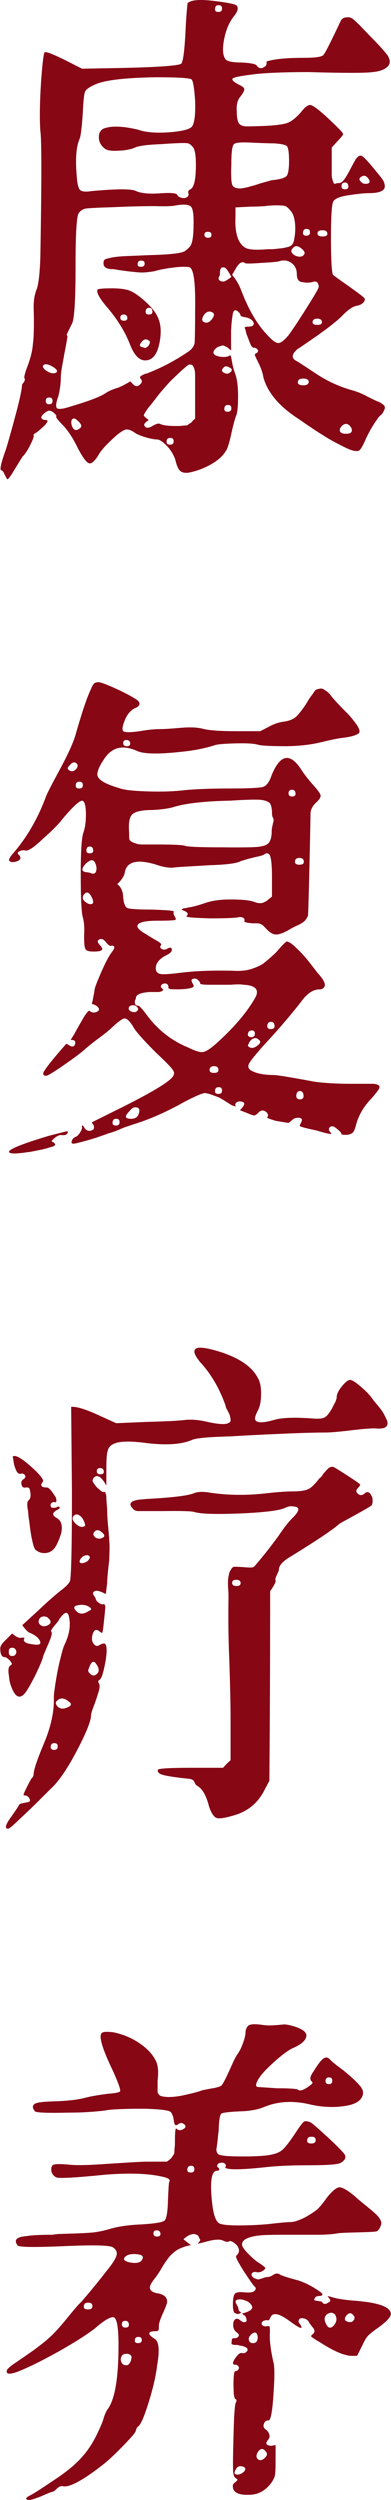
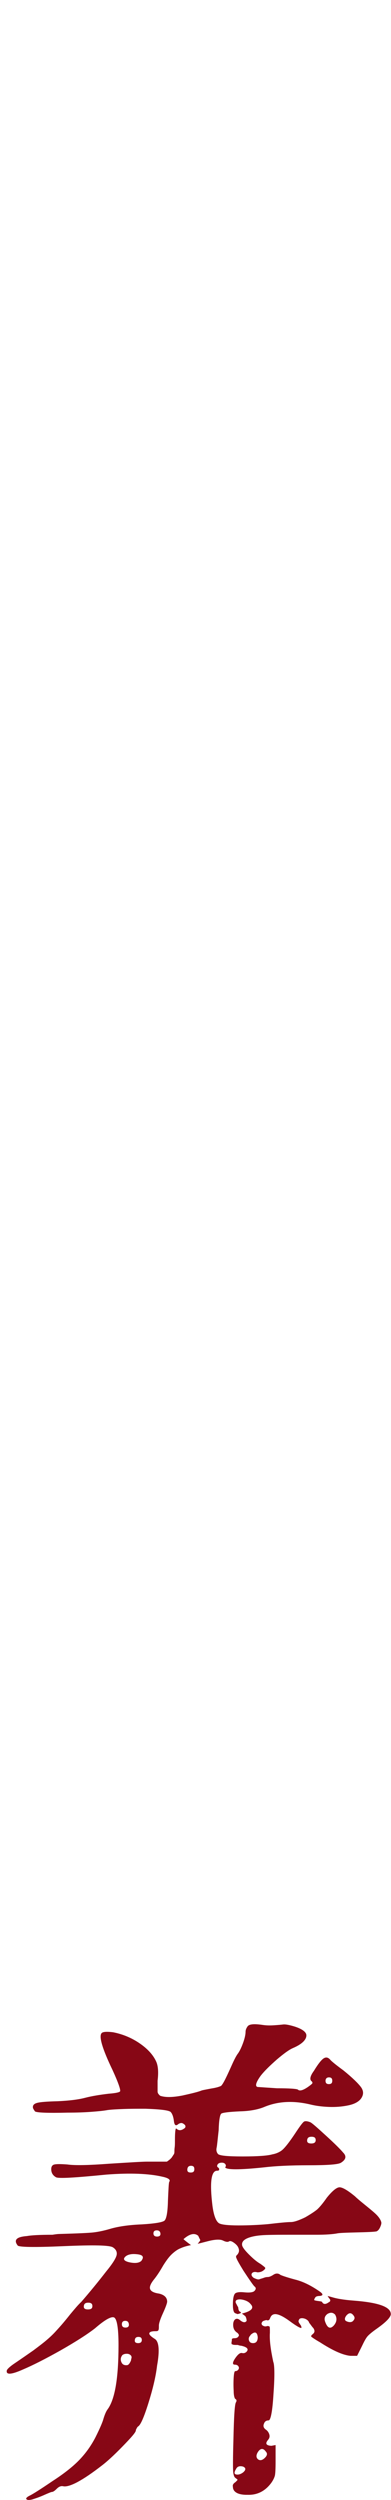
<svg xmlns="http://www.w3.org/2000/svg" version="1.1" id="图层_1" x="0px" y="0px" viewBox="0 0 15.11 96.42" style="enable-background:new 0 0 15.11 96.42;" xml:space="preserve">
  <style type="text/css">
	.st0{fill:#870715;}
</style>
  <g>
-     <path class="st0" d="M7.25,0.12C7.38,0,7.7-0.03,8.22,0.03S9.04,0.15,9.13,0.2c0.1,0.09,0.07,0.23-0.1,0.44   C8.85,0.87,8.73,1.16,8.66,1.52C8.59,1.89,8.61,2.14,8.71,2.28c0.07,0.09,0.28,0.13,0.62,0.13C9.7,2.43,9.9,2.47,9.93,2.54   c0.09,0.12,0.2,0.12,0.34,0c0.03-0.05,0.04-0.1,0.03-0.13c-0.02-0.03,0.03-0.06,0.16-0.08c0.29-0.07,0.73-0.1,1.3-0.1   c0.4,0,0.64-0.03,0.73-0.1c0.09-0.1,0.31-0.55,0.68-1.33c0.05-0.09,0.13-0.13,0.23-0.13c0.09-0.02,0.17,0.01,0.26,0.08   c0.09,0.07,0.29,0.27,0.6,0.6c0.38,0.38,0.62,0.65,0.72,0.79c0.09,0.15,0.11,0.27,0.04,0.38c-0.1,0.14-0.31,0.23-0.61,0.26   c-0.3,0.04-1.13,0.04-2.48,0c-0.94,0-1.63,0.03-2.08,0.08C9.36,2.92,9.09,2.97,9.02,3.01C8.92,3.06,9,3.15,9.28,3.29   c0.1,0.05,0.16,0.1,0.16,0.16c0,0.05-0.05,0.15-0.16,0.29c-0.1,0.12-0.15,0.3-0.13,0.55c0,0.24,0.03,0.41,0.1,0.49   c0.05,0.05,0.12,0.08,0.21,0.09c0.09,0.01,0.32,0,0.7-0.01c0.47-0.02,0.78-0.06,0.95-0.12c0.16-0.06,0.33-0.2,0.51-0.4   c0.16-0.21,0.28-0.3,0.38-0.29c0.1,0.02,0.29,0.16,0.58,0.42c0.45,0.42,0.68,0.65,0.68,0.7c0,0.04-0.08,0.13-0.23,0.29l-0.21,0.23   v0.62c0,0.02,0,0.04,0,0.08c0,0.17,0,0.29,0,0.35s0.01,0.14,0.04,0.23c0.03,0.1,0.06,0.13,0.09,0.12c0.03-0.02,0.1-0.03,0.18-0.03   c0.09-0.02,0.18-0.13,0.29-0.32s0.2-0.38,0.3-0.55c0.09-0.16,0.19-0.22,0.27-0.17c0.1,0.05,0.36,0.35,0.78,0.88   c0.07,0.1,0.1,0.2,0.1,0.29c0,0.17-0.21,0.26-0.62,0.26c-0.19,0-0.45,0.03-0.78,0.08c-0.35,0.05-0.55,0.14-0.6,0.26   c-0.05,0.12-0.08,0.58-0.08,1.38c0,0.87,0.03,1.34,0.08,1.43c0.02,0.02,0.22,0.17,0.61,0.44c0.39,0.28,0.59,0.43,0.61,0.47   c0.02,0.05,0,0.11-0.06,0.17c-0.06,0.06-0.15,0.1-0.27,0.12c-0.12,0.02-0.3,0.14-0.52,0.36c-0.16,0.17-0.48,0.43-0.96,0.77   c-0.49,0.34-0.75,0.52-0.78,0.53c-0.24,0.21-0.25,0.36-0.03,0.47c0.09,0.05,0.3,0.19,0.65,0.42c0.48,0.33,0.98,0.56,1.48,0.7   c0.19,0.05,0.39,0.13,0.61,0.25c0.22,0.11,0.36,0.18,0.43,0.2c0.07,0.03,0.12,0.07,0.16,0.1s0.06,0.06,0.07,0.09   c0.01,0.03,0,0.06-0.01,0.1c-0.02,0.04-0.04,0.08-0.06,0.12s-0.06,0.08-0.12,0.13c-0.05,0.05-0.09,0.1-0.1,0.13   c-0.16,0.21-0.3,0.46-0.44,0.75c-0.12,0.29-0.22,0.45-0.29,0.47c-0.09,0.02-0.2,0-0.35-0.06c-0.15-0.06-0.32-0.15-0.53-0.26   s-0.39-0.22-0.56-0.33c-0.17-0.1-0.35-0.23-0.55-0.36c-0.2-0.14-0.33-0.23-0.38-0.26c-0.71-0.47-1.14-0.99-1.3-1.56   c-0.03-0.19-0.1-0.39-0.21-0.6c-0.07-0.14-0.11-0.23-0.12-0.26c-0.01-0.03,0.01-0.06,0.06-0.08c0.05-0.03,0.07-0.07,0.06-0.1   c-0.01-0.03-0.03-0.06-0.06-0.08c-0.04-0.02-0.07-0.03-0.1-0.03c-0.04,0-0.06-0.02-0.09-0.06c-0.03-0.04-0.05-0.1-0.08-0.17   c-0.03-0.07-0.05-0.14-0.08-0.21s-0.05-0.13-0.06-0.2c-0.02-0.06-0.03-0.1-0.04-0.12c-0.01-0.02,0-0.03,0.03-0.04   s0.06-0.01,0.09-0.01c0.19,0,0.26-0.06,0.21-0.18c-0.05-0.09-0.15-0.15-0.29-0.18c-0.14-0.02-0.21-0.05-0.21-0.09   c0-0.04-0.04-0.09-0.1-0.14c-0.12-0.1-0.19-0.03-0.21,0.21c-0.02,0.12-0.04,0.3-0.05,0.55v0.75c-0.02-0.02-0.05-0.04-0.09-0.08   c-0.04-0.03-0.07-0.06-0.09-0.06c-0.02-0.01-0.04-0.02-0.08-0.04c-0.04-0.02-0.06-0.02-0.09-0.01c-0.03,0.01-0.06,0.02-0.1,0.03   c-0.04,0.01-0.08,0.03-0.12,0.06c-0.19,0.17-0.14,0.29,0.16,0.34c0.17,0.02,0.29,0,0.36-0.05c0.02-0.02,0.03,0,0.05,0.05l0.03,0.16   c0.03,0.19,0.08,0.37,0.14,0.53c0.06,0.17,0.1,0.44,0.1,0.83s-0.02,0.65-0.09,0.79c-0.03,0.09-0.09,0.29-0.16,0.61   c-0.07,0.32-0.13,0.53-0.18,0.64c-0.12,0.23-0.32,0.42-0.6,0.58c-0.28,0.16-0.57,0.27-0.88,0.33c-0.16,0.02-0.27-0.01-0.34-0.08   c-0.07-0.07-0.13-0.22-0.18-0.44c-0.09-0.23-0.21-0.41-0.36-0.55c-0.14-0.14-0.25-0.21-0.34-0.21c-0.1,0-0.26-0.03-0.46-0.09   c-0.2-0.06-0.33-0.12-0.4-0.17c-0.14-0.1-0.26-0.14-0.36-0.12c-0.1,0.03-0.27,0.14-0.49,0.35c-0.26,0.24-0.43,0.43-0.52,0.57   c-0.16,0.28-0.29,0.4-0.39,0.38s-0.25-0.22-0.44-0.58c-0.17-0.36-0.36-0.65-0.55-0.86c-0.21-0.21-0.3-0.33-0.29-0.36   c0.02-0.02,0.01-0.05-0.03-0.09c-0.04-0.04-0.07-0.08-0.12-0.1c-0.04-0.03-0.08-0.04-0.12-0.04c-0.05,0-0.12,0.04-0.21,0.12   c-0.09,0.08-0.11,0.14-0.08,0.18c0.03,0.04,0.09,0.06,0.18,0.06c0.12,0.02,0,0.17-0.36,0.47c-0.1,0.05-0.15,0.09-0.13,0.13   c0.02,0.03-0.03,0.16-0.13,0.36s-0.2,0.36-0.29,0.44c-0.02,0.02-0.07,0.11-0.17,0.27c-0.1,0.16-0.19,0.31-0.27,0.44   c-0.09,0.13-0.14,0.19-0.16,0.17c-0.02-0.02-0.04-0.05-0.06-0.1c-0.03-0.05-0.05-0.1-0.08-0.16c-0.03-0.05-0.06-0.08-0.09-0.08   c-0.07-0.02-0.01-0.29,0.18-0.81c0.1-0.33,0.23-0.79,0.39-1.39c0.16-0.6,0.23-0.96,0.23-1.08c0-0.02,0.01-0.04,0.04-0.08   c0.03-0.03,0.05-0.07,0.06-0.1s0.02-0.06,0-0.08c-0.03-0.03,0-0.18,0.1-0.44c0.12-0.31,0.2-0.61,0.22-0.88   C1.31,13,1.32,12.52,1.3,11.85c0-0.24,0.03-0.46,0.1-0.65c0.09-0.21,0.14-0.65,0.16-1.33c0.05-2.88,0.05-4.48,0-4.81   c-0.03-0.4-0.03-1.05,0.03-1.95c0.05-0.69,0.1-1.06,0.13-1.09C1.79,1.98,2.08,2.1,2.6,2.36l0.57,0.29l1.59-0.03   c1.39-0.03,2.13-0.09,2.24-0.16C7.08,2.39,7.14,1.9,7.18,0.98C7.21,0.46,7.24,0.17,7.25,0.12z M2.03,14.14   c-0.17-0.1-0.29-0.12-0.36-0.05c-0.03,0.04-0.01,0.1,0.08,0.18c0.17,0.12,0.31,0.16,0.42,0.1C2.24,14.32,2.2,14.24,2.03,14.14z    M1.77,15.46c0,0.09,0.04,0.13,0.13,0.13s0.13-0.04,0.13-0.13c0-0.09-0.04-0.13-0.13-0.13S1.77,15.37,1.77,15.46z M7.38,7.97   C7.3,7.89,7.11,7.87,6.81,7.92C6.64,7.96,6.36,7.96,5.98,7.95c-0.4,0-0.93,0.01-1.59,0.04C3.74,8.01,3.36,8.03,3.28,8.05   c-0.1,0.03-0.18,0.09-0.23,0.16c-0.09,0.1-0.13,0.78-0.13,2.04c0,1.26-0.04,2-0.13,2.22c-0.02,0.03-0.05,0.1-0.09,0.18   s-0.08,0.16-0.1,0.21c-0.03,0.05-0.02,0.09,0.01,0.1c0,0.02-0.02,0.12-0.05,0.31c-0.04,0.19-0.08,0.42-0.13,0.69   c-0.05,0.27-0.08,0.47-0.08,0.61c0,0.24-0.04,0.49-0.1,0.73c-0.09,0.24-0.1,0.39-0.05,0.44c0.05,0.05,0.22,0.04,0.49-0.05   c0.71-0.21,1.17-0.38,1.38-0.52c0.05-0.03,0.1-0.07,0.16-0.09c0.05-0.03,0.1-0.05,0.14-0.06c0.04-0.02,0.1-0.04,0.17-0.06   s0.14-0.06,0.21-0.09l0.29-0.16c0.02,0.02,0.03,0.04,0.05,0.05c0.12,0.16,0.23,0.17,0.34,0.05c0.07-0.07,0.07-0.14,0-0.21   c-0.05-0.05-0.01-0.1,0.13-0.16c0.03-0.02,0.07-0.03,0.1-0.03c0.55-0.21,1.07-0.48,1.56-0.81c0.17-0.1,0.27-0.23,0.3-0.36   C7.53,13.11,7.54,12.7,7.54,12c0.02-1.06-0.05-1.62-0.21-1.69c-0.1-0.03-0.32-0.03-0.64,0.01c-0.32,0.04-0.56,0.09-0.72,0.14   c-0.19,0.03-0.35,0.05-0.48,0.05c-0.13,0-0.32-0.02-0.57-0.05c-0.25-0.03-0.43-0.06-0.53-0.08C4.13,10.39,4,10.31,4,10.16   c0-0.07,0.01-0.12,0.04-0.14c0.03-0.03,0.11-0.05,0.25-0.08S4.6,9.89,4.81,9.88s0.52-0.02,0.94-0.04c0.81-0.02,1.28-0.07,1.4-0.16   c0.1-0.07,0.18-0.15,0.23-0.23c0.07-0.16,0.1-0.42,0.1-0.81C7.49,8.27,7.45,8.04,7.38,7.97z M3.06,16.28   c-0.1-0.1-0.16-0.14-0.19-0.14c-0.1,0-0.14,0.09-0.1,0.26c0.07,0.21,0.18,0.24,0.34,0.1C3.16,16.45,3.15,16.38,3.06,16.28z    M7.41,3.07c-0.05-0.06-0.52-0.09-1.4-0.09C4.88,3,4.12,3.08,3.72,3.24c-0.24,0.1-0.39,0.2-0.43,0.29C3.25,3.61,3.22,3.89,3.2,4.36   C3.16,4.93,3.12,5.27,3.07,5.37C2.95,5.65,2.91,6.1,2.96,6.73c0.02,0.31,0.06,0.51,0.12,0.58c0.06,0.08,0.21,0.1,0.46,0.06   c0.99-0.09,1.56-0.09,1.72,0C5.46,7.46,5.8,7.49,6.27,7.45c0.33-0.02,0.52,0,0.57,0.05c0.03,0.07,0.09,0.11,0.18,0.13   c0.09,0.02,0.16,0.01,0.21-0.03C7.28,7.57,7.3,7.52,7.28,7.45C7.26,7.38,7.29,7.33,7.36,7.3C7.5,7.23,7.57,6.92,7.57,6.36   c0-0.38-0.04-0.62-0.13-0.7C7.37,5.57,7.29,5.52,7.2,5.52c-0.09-0.01-0.42,0-0.99,0.04c-0.5,0.02-0.83,0.06-0.99,0.13   C5.09,5.75,4.88,5.8,4.62,5.81C4.35,5.83,4.16,5.81,4.06,5.74C3.9,5.62,3.82,5.47,3.82,5.29c0-0.17,0.07-0.29,0.21-0.34   c0.28-0.1,0.71-0.09,1.3,0.05C5.61,5.1,5.96,5.13,6.4,5.11C6.97,5.08,7.31,5,7.41,4.89c0.1-0.11,0.15-0.45,0.13-1   C7.51,3.41,7.46,3.13,7.41,3.07z M3.77,11.17c0.02-0.03,0.2-0.05,0.55-0.05s0.61,0.04,0.78,0.13c0.19,0.1,0.38,0.25,0.57,0.43   c0.19,0.18,0.32,0.34,0.39,0.48c0.16,0.28,0.19,0.64,0.1,1.08c-0.09,0.44-0.27,0.66-0.55,0.66c-0.24,0-0.44-0.22-0.6-0.65   c-0.19-0.48-0.5-0.98-0.94-1.48C3.82,11.46,3.72,11.26,3.77,11.17z M4.65,12.25c0,0.08,0.05,0.12,0.14,0.12   c0.09,0,0.14-0.04,0.13-0.12c-0.01-0.08-0.06-0.12-0.14-0.12C4.7,12.13,4.65,12.17,4.65,12.25z M5.32,10.17   c-0.01,0.08,0.03,0.12,0.13,0.12c0.09,0,0.14-0.04,0.14-0.12c0-0.08-0.04-0.12-0.13-0.12S5.33,10.09,5.32,10.17z M5.77,13.15   c-0.1-0.09-0.2-0.08-0.29,0.03c-0.1,0.12-0.1,0.19,0.03,0.21l0.08,0.03c0.05,0,0.1-0.03,0.16-0.1C5.8,13.23,5.81,13.18,5.77,13.15z    M7.54,15.18c0-0.09,0-0.2,0-0.34c0-0.14,0-0.26,0-0.36s-0.01-0.19-0.03-0.25c-0.02-0.06-0.04-0.1-0.06-0.13s-0.07-0.04-0.14-0.04   c-0.02,0-0.09,0.05-0.21,0.16c-0.12,0.1-0.25,0.23-0.39,0.36s-0.27,0.28-0.4,0.43c-0.13,0.15-0.22,0.26-0.27,0.33   c-0.09,0.12-0.19,0.25-0.31,0.39c-0.12,0.17-0.18,0.27-0.17,0.3c0.01,0.03,0.07,0.08,0.19,0.17c-0.16,0.1-0.21,0.18-0.16,0.23   c0.05,0.09,0.15,0.09,0.3,0c0.15-0.09,0.25-0.11,0.3-0.08c0.09,0.05,0.29,0.08,0.6,0.08c0.1,0,0.19,0,0.25-0.01   c0.06-0.01,0.11-0.01,0.14-0.01c0.03,0,0.07-0.01,0.1-0.04c0.03-0.03,0.06-0.04,0.08-0.05s0.04-0.03,0.08-0.08   c0.03-0.04,0.07-0.07,0.1-0.09V15.18z M5.63,12c-0.01,0.09,0.03,0.13,0.13,0.13c0.09,0,0.14-0.04,0.13-0.13   c-0.01-0.09-0.05-0.13-0.13-0.13C5.68,11.87,5.64,11.92,5.63,12z M6.44,17.02c-0.01,0.09,0.03,0.13,0.13,0.13s0.14-0.04,0.14-0.13   c0-0.09-0.04-0.13-0.13-0.13C6.49,16.89,6.44,16.93,6.44,17.02z M8.19,12.31c0.12-0.16,0.1-0.25-0.05-0.29   c-0.1-0.02-0.19,0.03-0.26,0.13c-0.1,0.16-0.09,0.25,0.05,0.29C8.02,12.46,8.1,12.42,8.19,12.31z M7.9,9.05   c0,0.08,0.05,0.12,0.14,0.12c0.09,0,0.14-0.04,0.13-0.12C8.17,8.97,8.12,8.94,8.03,8.94C7.95,8.94,7.9,8.97,7.9,9.05z M8.31,0.33   C8.3,0.42,8.34,0.46,8.44,0.46s0.14-0.04,0.14-0.13c0-0.09-0.04-0.13-0.13-0.13C8.36,0.2,8.32,0.24,8.31,0.33z M8.94,10.68   c-0.12-0.23-0.21-0.35-0.26-0.36c-0.07-0.02-0.12-0.01-0.14,0.03c-0.03,0.04-0.04,0.09-0.04,0.17c0,0.08-0.01,0.13-0.03,0.14   c-0.03,0.05-0.03,0.1,0,0.14c0.03,0.04,0.09,0.06,0.16,0.06C8.68,10.86,8.79,10.8,8.94,10.68z M8.92,14.34   c0.07-0.07,0.04-0.13-0.08-0.18c-0.09-0.05-0.16-0.04-0.21,0.03c-0.09,0.09-0.06,0.16,0.08,0.21C8.78,14.43,8.85,14.41,8.92,14.34z    M8.67,15.75c-0.01,0.09,0.03,0.13,0.13,0.13c0.09,0,0.14-0.04,0.14-0.13c0-0.09-0.04-0.13-0.13-0.13S8.68,15.66,8.67,15.75z    M10.61,5.53c-0.17,0-0.48-0.01-0.91-0.03c-0.38-0.02-0.6,0-0.66,0.06C8.97,5.63,8.94,5.88,8.94,6.33c-0.02,0.45,0,0.72,0.04,0.81   c0.04,0.09,0.15,0.13,0.33,0.13c0.12-0.02,0.24-0.04,0.36-0.08c0.12-0.03,0.26-0.07,0.4-0.12c0.15-0.04,0.29-0.08,0.43-0.12   c0.33-0.03,0.52-0.09,0.58-0.17c0.06-0.08,0.09-0.27,0.09-0.58s-0.03-0.5-0.08-0.56C11.05,5.59,10.89,5.55,10.61,5.53z    M11.47,10.57c0-0.19-0.07-0.33-0.21-0.43c-0.14-0.1-0.3-0.12-0.49-0.06c-0.07,0.02-0.29,0.04-0.68,0.06   c-0.38,0.03-0.59,0.03-0.62,0.01c-0.1-0.09-0.23-0.02-0.36,0.21L8.97,10.6c0.14,0.16,0.26,0.36,0.36,0.62   c0.29,0.76,0.64,1.34,1.04,1.74c0.17,0.19,0.31,0.28,0.4,0.27c0.09-0.01,0.22-0.11,0.38-0.3c0.1-0.14,0.25-0.35,0.44-0.65   c0.19-0.29,0.36-0.56,0.51-0.81c0.15-0.24,0.22-0.38,0.22-0.42c-0.02-0.16-0.09-0.22-0.22-0.18s-0.27,0.04-0.42,0.01   C11.54,10.87,11.47,10.76,11.47,10.57z M11.23,8.13c-0.07-0.09-0.13-0.14-0.18-0.17C11,7.93,10.88,7.92,10.69,7.92   c-0.17,0-0.32,0.01-0.46,0.03C10.1,7.96,9.91,7.97,9.67,7.97L9.1,8v0.36C9.07,9,9.2,9.4,9.49,9.56c0.12,0.07,0.41,0.09,0.86,0.05   c0.05,0,0.12,0,0.21,0c0.17-0.02,0.29-0.03,0.36-0.04s0.15-0.03,0.23-0.05c0.09-0.03,0.14-0.07,0.17-0.13   c0.03-0.06,0.05-0.14,0.06-0.23c0.02-0.1,0.03-0.23,0.03-0.4C11.4,8.46,11.34,8.25,11.23,8.13z M11.75,9.82   c0.05-0.07,0.01-0.15-0.12-0.25s-0.23-0.1-0.3-0.01c-0.12,0.1-0.09,0.21,0.1,0.31C11.58,9.92,11.68,9.91,11.75,9.82z M11.73,14.86   c0.09,0,0.15-0.02,0.18-0.07c0.03-0.04,0.03-0.09,0-0.13c-0.04-0.04-0.1-0.06-0.18-0.06c-0.14,0-0.21,0.04-0.22,0.13   C11.5,14.82,11.57,14.86,11.73,14.86z M11.71,8.96c-0.01,0.09,0.03,0.13,0.13,0.13c0.09,0,0.14-0.04,0.14-0.13   c0-0.09-0.04-0.13-0.13-0.13S11.72,8.87,11.71,8.96z M12.08,12.41c-0.01,0.08,0.05,0.12,0.18,0.12s0.19-0.04,0.18-0.12   c-0.01-0.08-0.07-0.12-0.18-0.12C12.15,12.29,12.09,12.33,12.08,12.41z M12.27,9c0,0.08,0.06,0.12,0.2,0.12   c0.13,0,0.19-0.04,0.18-0.12s-0.07-0.12-0.19-0.12C12.33,8.88,12.27,8.92,12.27,9z M13.14,16.64c0.03,0.06,0.1,0.09,0.23,0.09   c0.13,0,0.2-0.03,0.22-0.09c0.02-0.06,0-0.13-0.05-0.19c-0.05-0.07-0.11-0.1-0.17-0.1s-0.12,0.03-0.18,0.1   C13.13,16.52,13.12,16.58,13.14,16.64z M13.2,7.17c-0.01,0.09,0.03,0.13,0.13,0.13c0.1,0,0.14-0.04,0.13-0.13   c-0.01-0.09-0.05-0.13-0.13-0.13S13.2,7.08,13.2,7.17z M14.12,7.09c0.16,0,0.2-0.06,0.13-0.18c-0.1-0.16-0.22-0.17-0.34-0.05   C13.88,6.89,13.88,6.94,13.94,7C13.99,7.06,14.05,7.09,14.12,7.09z" />
-     <path class="st0" d="M2.5,43.65c0.07-0.02,0.11-0.02,0.12-0.01c0.01,0.01,0,0.03-0.01,0.06c-0.03,0.07-0.11,0.09-0.22,0.08   c-0.11-0.02-0.25,0.06-0.4,0.23c0.02,0.02,0.04,0.03,0.08,0.05c0.09,0.07,0.08,0.12-0.03,0.16l-0.18,0.05   c-0.04,0.02-0.09,0.03-0.17,0.05c-0.08,0.02-0.18,0.04-0.3,0.06c-0.12,0.03-0.24,0.05-0.35,0.06c-0.11,0.02-0.22,0.03-0.33,0.04   c-0.1,0.01-0.19,0.01-0.26,0c-0.07-0.01-0.1-0.03-0.1-0.06c0-0.1,0.52-0.31,1.56-0.62C2.26,43.71,2.46,43.66,2.5,43.65z    M3.51,26.59c0.05-0.12,0.09-0.2,0.13-0.23c0.03-0.03,0.09-0.05,0.16-0.05c0.1,0,0.38,0.11,0.83,0.32   c0.45,0.22,0.69,0.36,0.73,0.43c0.07,0.1,0.02,0.19-0.16,0.26c-0.17,0.09-0.3,0.25-0.39,0.49c-0.09,0.23-0.1,0.36-0.03,0.4   c0.07,0.04,0.28,0.04,0.62-0.01c0.29-0.05,0.55-0.08,0.78-0.08c0.19,0,0.46-0.02,0.81-0.05c0.35-0.03,0.63-0.02,0.86,0.04   c0.23,0.06,0.65,0.09,1.27,0.09h0.94l0.31-0.16c0.21-0.12,0.42-0.19,0.62-0.21c0.19-0.03,0.33-0.09,0.42-0.16   c0.09-0.07,0.23-0.24,0.42-0.52c0.02-0.03,0.05-0.09,0.1-0.17c0.05-0.08,0.09-0.13,0.12-0.17s0.06-0.08,0.09-0.13   c0.03-0.05,0.07-0.08,0.1-0.09c0.03-0.01,0.07-0.02,0.12-0.03c0.04-0.01,0.08,0,0.12,0.01c0.03,0.02,0.08,0.05,0.14,0.09   c0.06,0.04,0.12,0.1,0.17,0.17c0.12,0.16,0.35,0.4,0.68,0.73c0.31,0.35,0.45,0.57,0.42,0.68c-0.04,0.1-0.29,0.18-0.75,0.23   c-0.19,0.03-0.46,0.09-0.79,0.17c-0.34,0.08-0.76,0.13-1.26,0.14c-0.61,0-0.97-0.02-1.09-0.05c-0.16-0.05-0.44-0.07-0.86-0.06   s-0.68,0.03-0.81,0.06c-0.36,0.12-0.79,0.21-1.27,0.26c-0.9,0.1-1.49,0.1-1.77-0.03c-0.54-0.24-0.95-0.15-1.25,0.29   c-0.26,0.38-0.34,0.63-0.23,0.75c0.1,0.14,0.36,0.27,0.78,0.39c0.16,0.07,0.5,0.11,1.03,0.13c0.53,0.02,0.98,0.01,1.37-0.03   c0.45-0.05,1.07-0.08,1.87-0.08c0.73,0,1.16-0.02,1.3-0.06c0.14-0.04,0.25-0.19,0.34-0.46c0.33-0.8,0.71-0.87,1.14-0.21   c0.09,0.14,0.23,0.33,0.44,0.57c0.21,0.23,0.31,0.37,0.31,0.44s-0.06,0.16-0.18,0.27c-0.12,0.11-0.19,0.24-0.21,0.38   c0,0.04-0.01,0.7-0.04,1.99c-0.03,1.29-0.05,1.95-0.06,1.99c-0.04,0.09-0.08,0.16-0.14,0.21c-0.06,0.05-0.12,0.09-0.18,0.12   c-0.06,0.03-0.14,0.06-0.25,0.12c-0.1,0.05-0.18,0.1-0.23,0.13c-0.19,0.1-0.34,0.15-0.46,0.14c-0.11-0.01-0.24-0.09-0.38-0.25   c-0.05-0.05-0.09-0.09-0.1-0.1c-0.02-0.02-0.05-0.03-0.09-0.05c-0.04-0.02-0.09-0.03-0.13-0.03s-0.11,0-0.19,0   c-0.21-0.02-0.31-0.04-0.31-0.08c0.03-0.09-0.01-0.14-0.13-0.16c-0.04,0-0.06,0-0.08,0c-0.07,0.03-0.44,0.05-1.12,0.05   c-0.61-0.02-0.91-0.04-0.91-0.08c0.1-0.09,0.06-0.16-0.13-0.23c-0.07-0.02-0.06-0.04,0.03-0.08c0.05,0,0.11-0.01,0.18-0.03   c0.14-0.02,0.35-0.07,0.64-0.17s0.61-0.14,0.98-0.14c0.43,0,0.73,0.03,0.88,0.08c0.09,0.03,0.16,0.06,0.23,0.06   c0.07,0.01,0.14,0,0.21-0.04c0.07-0.03,0.11-0.06,0.13-0.08c0.02-0.02,0.07-0.06,0.16-0.13v-0.75c0-0.61-0.05-0.91-0.16-0.91   c-0.04-0.02-0.08-0.01-0.13,0.03c-0.07,0.04-0.17,0.07-0.29,0.09c-0.12,0.03-0.24,0.06-0.36,0.09c-0.12,0.04-0.21,0.06-0.26,0.08   c-0.16,0.09-0.56,0.14-1.22,0.16c-0.64,0.04-1.07,0.06-1.3,0.08c-0.21,0.04-0.46,0-0.75-0.1c-0.75-0.23-1.15-0.12-1.22,0.31   c-0.02,0.12-0.11,0.27-0.29,0.44c0.14,0.1,0.22,0.27,0.23,0.49c0.02,0.24,0.07,0.39,0.16,0.43c0.09,0.04,0.4,0.06,0.94,0.06   c0.57,0.02,0.86,0.04,0.86,0.08c-0.02,0.03-0.02,0.07,0,0.12c0.02,0.04,0.04,0.08,0.06,0.12s0.02,0.06-0.01,0.08   c-0.07,0.02-0.29,0.03-0.68,0.03c-0.52,0-0.78,0.07-0.78,0.21c0,0.07,0.08,0.16,0.25,0.26c0.16,0.1,0.32,0.2,0.48,0.29   c0.16,0.09,0.22,0.15,0.18,0.18c-0.05,0.07-0.03,0.12,0.05,0.16c0.05,0.02,0.1,0.02,0.16,0c0.14-0.09,0.21-0.08,0.21,0.03   c0,0.07-0.08,0.14-0.23,0.21c-0.26,0.14-0.39,0.3-0.39,0.49c0,0.12,0.05,0.19,0.16,0.22c0.1,0.03,0.36,0.01,0.78-0.04   c0.54-0.07,1.22-0.1,2.05-0.08c0.29,0.02,0.54-0.01,0.74-0.08c0.2-0.07,0.35-0.14,0.44-0.21c0.09-0.07,0.26-0.21,0.48-0.42   c0.24-0.28,0.38-0.42,0.42-0.42c0.09,0.02,0.21,0.1,0.36,0.25c0.16,0.15,0.33,0.33,0.51,0.56c0.18,0.23,0.28,0.36,0.3,0.39   c0.26,0.28,0.35,0.47,0.26,0.57c-0.03,0.05-0.1,0.08-0.18,0.08c-0.24,0-0.48,0.16-0.7,0.47c-0.42,0.54-0.91,1.11-1.48,1.72   c-0.29,0.33-0.47,0.55-0.53,0.66c-0.06,0.11-0.04,0.2,0.06,0.27c0.21,0.12,0.49,0.18,0.86,0.18c0.16,0,0.69,0.09,1.61,0.26   c0.36,0.05,0.84,0.08,1.43,0.08c0.07,0,0.13,0,0.18,0c0.05,0,0.12,0,0.21,0c0.21,0,0.35,0,0.43,0s0.15,0.02,0.21,0.05   c0.06,0.04,0.06,0.09,0.01,0.17c-0.05,0.08-0.14,0.19-0.26,0.33c-0.29,0.29-0.49,0.62-0.6,0.99c-0.05,0.21-0.1,0.33-0.16,0.36   c-0.1,0.07-0.24,0.09-0.42,0.05c0.02-0.03-0.03-0.1-0.13-0.18c-0.1-0.09-0.17-0.13-0.21-0.13c-0.07,0-0.11,0.02-0.13,0.07   c-0.02,0.04-0.01,0.09,0.03,0.14c0.07,0.07,0.07,0.1,0,0.08c-0.05,0-0.23-0.04-0.52-0.13c-0.43-0.09-0.65-0.15-0.65-0.18l0.03-0.08   c0.1-0.16,0.07-0.23-0.1-0.23c-0.09,0-0.17,0.03-0.23,0.1l-0.13,0.1l-0.49-0.08c-0.23-0.07-0.34-0.11-0.34-0.13   c0.05-0.05,0.05-0.11,0-0.18c-0.12-0.12-0.23-0.12-0.34,0c-0.07,0.07-0.12,0.1-0.16,0.1c-0.04,0-0.13-0.03-0.29-0.1l-0.26-0.1   c0.14-0.14,0.19-0.23,0.16-0.29c-0.05-0.04-0.11-0.05-0.17-0.05c-0.06,0-0.11,0.02-0.14,0.06c-0.04,0.04-0.04,0.09,0,0.14   l-0.16-0.05c-0.19-0.12-0.35-0.22-0.47-0.29C8.19,42.22,8,42.15,7.89,42.16c-0.11,0.02-0.37,0.13-0.77,0.34   c-0.68,0.38-1.33,0.67-1.95,0.86c-0.1,0.03-0.2,0.07-0.3,0.1s-0.17,0.07-0.23,0.09c-0.06,0.03-0.13,0.06-0.22,0.09   s-0.17,0.06-0.26,0.08C4.13,43.74,4,43.78,3.8,43.85s-0.41,0.13-0.6,0.18c-0.19,0.05-0.31,0.08-0.36,0.08   c-0.09,0-0.1-0.06-0.03-0.18c0.03-0.04,0.07-0.06,0.1-0.08c0.07-0.02,0.13-0.08,0.19-0.18s0.08-0.17,0.07-0.21   c-0.02-0.03-0.01-0.05,0.01-0.05s0.06,0.03,0.09,0.1c0.09,0.12,0.2,0.14,0.34,0.05c0.03-0.05,0.03-0.11,0-0.18   c-0.05-0.05-0.07-0.09-0.05-0.1l1.25-0.62c1.21-0.61,1.85-1.01,1.9-1.2c0.03-0.05,0.02-0.13-0.05-0.22   c-0.07-0.1-0.29-0.32-0.65-0.66c-0.5-0.5-0.8-0.84-0.88-1.01C5,39.37,4.9,39.28,4.82,39.28s-0.22,0.1-0.43,0.29   c-0.12,0.12-0.31,0.28-0.57,0.47c-0.26,0.19-0.44,0.34-0.55,0.44c-0.16,0.14-0.43,0.34-0.82,0.61c-0.39,0.27-0.61,0.4-0.66,0.4   c-0.14,0-0.16-0.08-0.05-0.23c0.09-0.14,0.35-0.47,0.81-0.99c0.02-0.02,0.06,0,0.13,0.05c0.12,0.07,0.19,0.05,0.22-0.05   c0.03-0.1-0.01-0.16-0.12-0.16c-0.02,0-0.04,0-0.05,0c0.03-0.05,0.07-0.12,0.12-0.19c0.04-0.08,0.11-0.2,0.21-0.38   c0.1-0.17,0.18-0.32,0.26-0.43c0.08-0.11,0.13-0.15,0.14-0.12c0.09,0.07,0.18,0.08,0.29,0.03c0.1-0.05,0.1-0.12,0-0.21   c-0.07-0.05-0.13-0.08-0.18-0.08c-0.02,0-0.02-0.03,0-0.1c0.02-0.07,0.03-0.15,0.05-0.25c0.02-0.09,0.03-0.15,0.03-0.17   c0-0.09,0.09-0.32,0.26-0.71c0.17-0.39,0.31-0.65,0.42-0.79s0.11-0.22,0.03-0.23c-0.02-0.02-0.04-0.02-0.05,0   c-0.05,0.02-0.13-0.03-0.23-0.16c-0.1-0.12-0.2-0.14-0.29-0.05c-0.03,0.03-0.01,0.1,0.08,0.19c0.09,0.1,0.1,0.16,0.05,0.19   c-0.05,0.04-0.16,0.05-0.31,0.05c-0.17,0-0.28-0.03-0.31-0.1c-0.04-0.07-0.05-0.24-0.05-0.52c0.02-0.29,0-0.53-0.05-0.7   c-0.05-0.17-0.08-0.71-0.08-1.61c0-0.9,0.03-1.45,0.1-1.65c0.07-0.2,0.1-0.43,0.1-0.69c0-0.36-0.05-0.55-0.16-0.55   c-0.14,0.04-0.4,0.29-0.78,0.75c-0.12,0.16-0.36,0.4-0.73,0.73c-0.35,0.33-0.57,0.48-0.68,0.44c-0.09-0.02-0.16,0-0.23,0.04   s-0.07,0.09,0,0.14c0.1,0.12,0.05,0.21-0.16,0.26c-0.1,0.02-0.17,0.01-0.21-0.03c-0.05-0.03-0.01-0.13,0.13-0.29   c0.54-0.62,0.96-1.35,1.27-2.18c0.03-0.1,0.21-0.45,0.53-1.04c0.32-0.59,0.52-1.03,0.61-1.33C3.17,27.46,3.37,26.87,3.51,26.59z    M2.99,29.48c-0.09-0.12-0.19-0.1-0.31,0.05c-0.07,0.07-0.08,0.12-0.03,0.16c0.1,0.09,0.21,0.07,0.31-0.05   C3,29.58,3.01,29.53,2.99,29.48z M2.93,30.28c-0.01,0.09,0.03,0.13,0.13,0.13c0.1,0,0.14-0.04,0.14-0.13s-0.04-0.13-0.13-0.13   C2.98,30.15,2.93,30.19,2.93,30.28z M3.64,33.22c-0.05-0.05-0.12-0.06-0.19-0.01c-0.08,0.04-0.15,0.11-0.21,0.19   c-0.06,0.09-0.07,0.15-0.04,0.18c0.03,0.04,0.09,0.06,0.16,0.06c0.07,0.01,0.12,0.02,0.16,0.04c0.14,0.05,0.21-0.02,0.21-0.21   C3.72,33.38,3.69,33.29,3.64,33.22z M3.54,34.6c-0.1-0.21-0.21-0.23-0.31-0.08c-0.05,0.09-0.04,0.17,0.03,0.23   c0.07,0.07,0.14,0.11,0.21,0.12s0.11-0.01,0.13-0.06C3.6,34.75,3.59,34.68,3.54,34.6z M3.34,32.78c-0.01,0.09,0.03,0.13,0.13,0.13   c0.1,0,0.14-0.04,0.13-0.13c-0.01-0.09-0.05-0.13-0.13-0.13S3.35,32.69,3.34,32.78z M4.35,43.28c-0.01,0.09,0.03,0.13,0.13,0.13   c0.09,0,0.14-0.04,0.14-0.13c0-0.09-0.04-0.13-0.13-0.13C4.41,43.15,4.36,43.19,4.35,43.28z M4.76,28.66   c0,0.08,0.05,0.12,0.14,0.12c0.09,0,0.14-0.04,0.13-0.12c-0.01-0.08-0.06-0.12-0.14-0.12C4.8,28.54,4.76,28.58,4.76,28.66z    M5.07,43.15c0.16,0,0.26-0.07,0.3-0.22c0.04-0.15,0-0.22-0.12-0.22c-0.07-0.02-0.16,0.03-0.26,0.16   C4.8,43.06,4.83,43.15,5.07,43.15z M10.43,30.98c-0.07-0.07-0.18-0.11-0.34-0.13c-0.16-0.02-0.56-0.01-1.2,0.03   c-0.97,0.02-1.68,0.1-2.13,0.23c-0.21,0.07-0.49,0.11-0.86,0.13c-0.42,0-0.68,0.06-0.79,0.17C5,31.52,4.96,31.75,4.99,32.1   c0,0.14,0,0.23,0.01,0.27c0.01,0.04,0.06,0.09,0.16,0.13c0.1,0.04,0.2,0.07,0.31,0.07c0.11,0,0.33,0,0.64,0   c0.61,0,0.95,0.02,1.04,0.05c0.09,0.04,0.57,0.06,1.44,0.06c0.88,0.01,1.38,0,1.52-0.04c0.16-0.03,0.26-0.09,0.31-0.18   c0.05-0.09,0.08-0.22,0.08-0.39c0-0.07,0.01-0.15,0.03-0.23c0.02-0.09,0.03-0.14,0.04-0.17c0.01-0.03,0-0.06-0.01-0.12   c-0.04-0.03-0.05-0.12-0.05-0.26C10.5,31.16,10.48,31.05,10.43,30.98z M5.3,38.99c0.07-0.07,0.04-0.14-0.08-0.21   c-0.09-0.02-0.16-0.01-0.21,0.03c-0.07,0.09-0.04,0.16,0.08,0.21C5.18,39.05,5.25,39.04,5.3,38.99z M5.25,38.5   c0,0.02-0.01,0.04-0.03,0.08c-0.03,0.14,0.01,0.21,0.13,0.21c0.03,0,0.14,0.11,0.31,0.34c0.42,0.57,0.95,1,1.61,1.27   c0.28,0.14,0.48,0.2,0.6,0.17c0.12-0.03,0.3-0.15,0.55-0.38c0.68-0.62,1.16-1.2,1.46-1.74c0.14-0.29-0.02-0.45-0.47-0.47   c-0.1-0.02-0.27-0.02-0.49,0H8.61c-0.16,0-0.3,0-0.44,0s-0.25,0-0.32-0.01c-0.08-0.01-0.12-0.02-0.12-0.04   c0.02,0,0.01-0.03-0.03-0.08c-0.04-0.05-0.08-0.09-0.13-0.1c-0.05-0.02-0.1-0.01-0.16,0.03c-0.02,0.04,0,0.09,0.04,0.16   c0.04,0.07,0.05,0.11,0.01,0.13c-0.12,0.07-0.42,0.1-0.88,0.08L6.5,38.11c0.02-0.03,0.01-0.07-0.01-0.12   c-0.03-0.04-0.06-0.06-0.12-0.06c-0.05,0-0.1,0.02-0.13,0.06c-0.04,0.04-0.03,0.09,0.03,0.14c0.07,0.05,0.03,0.1-0.13,0.13   c-0.09,0-0.2,0-0.34,0C5.43,38.28,5.25,38.36,5.25,38.5z M8.1,41.25c-0.01,0.09,0.05,0.13,0.17,0.13c0.12,0,0.18-0.04,0.17-0.13   c-0.01-0.09-0.06-0.13-0.17-0.13S8.11,41.17,8.1,41.25z M8.31,42.06c-0.01,0.09,0.03,0.13,0.13,0.13s0.14-0.04,0.14-0.13   c0-0.09-0.04-0.13-0.13-0.13C8.36,41.93,8.32,41.97,8.31,42.06z M9.58,39.88C9.57,39.96,9.62,40,9.71,40s0.14-0.04,0.14-0.13   c0-0.09-0.04-0.13-0.13-0.13C9.64,39.75,9.59,39.79,9.58,39.88z M10.01,40.11c-0.07-0.07-0.14-0.09-0.21-0.06   c-0.07,0.03-0.13,0.08-0.17,0.16c-0.04,0.08-0.06,0.13-0.04,0.14c0.1,0.1,0.23,0.09,0.39-0.05C10.07,40.22,10.08,40.16,10.01,40.11   z M10.33,39.55c-0.01,0.1,0.04,0.14,0.14,0.14s0.15-0.05,0.14-0.14s-0.06-0.14-0.14-0.14C10.39,39.41,10.34,39.46,10.33,39.55z    M11.15,30.59c0,0.09,0.05,0.13,0.14,0.13c0.09,0,0.14-0.04,0.13-0.13c-0.01-0.09-0.06-0.13-0.14-0.13   C11.2,30.46,11.15,30.51,11.15,30.59z M11.4,33.22c-0.01,0.09,0.05,0.13,0.17,0.13c0.12,0,0.18-0.04,0.17-0.13   c-0.01-0.09-0.06-0.13-0.17-0.13S11.41,33.13,11.4,33.22z M11.45,42.24c-0.01,0.1,0.04,0.16,0.14,0.16s0.15-0.05,0.14-0.16   c-0.01-0.1-0.06-0.16-0.14-0.16C11.51,42.08,11.46,42.14,11.45,42.24z" />
-     <path class="st0" d="M7.62,51.99c0.1-0.03,0.32-0.01,0.65,0.08c0.88,0.24,1.45,0.6,1.69,1.07c0.09,0.14,0.13,0.34,0.13,0.61   c0,0.27-0.04,0.49-0.13,0.66s-0.12,0.29-0.1,0.34c0.05,0.14,0.31,0.14,0.78,0c0.26-0.07,0.7-0.09,1.33-0.05   c0.31,0.03,0.51,0.02,0.6-0.05c0.03-0.02,0.08-0.06,0.13-0.13c0.05-0.07,0.1-0.14,0.14-0.22c0.04-0.08,0.08-0.16,0.12-0.23   c0.03-0.08,0.05-0.13,0.05-0.17c0-0.12,0.06-0.26,0.2-0.43c0.13-0.16,0.24-0.25,0.32-0.25c0.07,0,0.2,0.08,0.4,0.25   c0.2,0.17,0.35,0.32,0.45,0.46c0.02,0.04,0.08,0.11,0.18,0.23c0.1,0.12,0.18,0.22,0.23,0.3c0.05,0.08,0.1,0.18,0.16,0.31   c0.05,0.13,0.03,0.22-0.05,0.27c-0.05,0.05-0.2,0.07-0.44,0.05c-0.21,0-0.52,0.03-0.94,0.08c-0.42,0.05-0.74,0.08-0.96,0.08   c-0.43,0-1.08,0.02-1.95,0.06c-0.87,0.04-1.44,0.07-1.72,0.09c-0.8,0.02-1.28,0.06-1.46,0.13c-0.38,0.17-0.96,0.22-1.74,0.13   c-0.66-0.09-1.09-0.08-1.3,0.03c-0.12,0.05-0.2,0.14-0.23,0.27c-0.04,0.13-0.05,0.37-0.05,0.71v0.62   c-0.02-0.02-0.03-0.04-0.05-0.08c-0.17-0.28-0.32-0.35-0.44-0.21c-0.04,0.05-0.05,0.1-0.04,0.13c0.01,0.03,0.06,0.1,0.14,0.21   c0.07,0.07,0.13,0.12,0.18,0.16c0.05,0.04,0.09,0.05,0.12,0.04c0.03-0.01,0.05,0.01,0.06,0.05c0.02,0.04,0.03,0.1,0.03,0.17   s0.01,0.21,0.03,0.42c0,0.17,0.01,0.41,0.04,0.7c0.03,0.3,0.04,0.51,0.05,0.64s0,0.35-0.01,0.66c-0.05,0.43-0.08,0.73-0.08,0.88   l-0.05,0.42c-0.26-0.14-0.42-0.16-0.47-0.08c-0.04,0.03-0.03,0.08,0.01,0.14c0.04,0.06,0.07,0.1,0.07,0.12   c0,0.05,0.04,0.1,0.12,0.16c0.08,0.05,0.13,0.07,0.17,0.05c0.03-0.02,0.06,0.01,0.08,0.08c0,0.1-0.03,0.38-0.08,0.83   c-0.02,0.12-0.03,0.19-0.04,0.19c-0.01,0.01-0.04,0-0.09-0.04c-0.14-0.12-0.23-0.08-0.29,0.13c-0.03,0.14-0.02,0.25,0.05,0.34   c0.07,0.09,0.14,0.1,0.22,0.05c0.08-0.05,0.14-0.07,0.2-0.06c0.05,0.01,0.08,0.1,0.08,0.26c0,0.17-0.03,0.39-0.09,0.66   c-0.06,0.28-0.12,0.43-0.17,0.47c-0.07,0.03-0.08,0.09-0.03,0.16c0.03,0.05,0.03,0.17-0.03,0.34c-0.05,0.17-0.11,0.35-0.18,0.53   c-0.07,0.18-0.1,0.29-0.1,0.33c0,0.23-0.19,0.7-0.57,1.42S2.23,68.75,1.95,69c-0.02,0.02-0.11,0.11-0.29,0.29   c-0.17,0.17-0.35,0.35-0.53,0.52c-0.18,0.17-0.36,0.34-0.52,0.49c-0.17,0.16-0.26,0.23-0.3,0.23c-0.14,0-0.1-0.16,0.13-0.47   c0.17-0.24,0.27-0.39,0.29-0.44c0.02-0.04,0.07-0.06,0.17-0.08c0.1-0.02,0.17-0.03,0.22-0.05c0.05-0.02,0.05-0.07,0-0.16   c-0.05-0.05-0.1-0.08-0.13-0.08c-0.05,0-0.08-0.01-0.08-0.03c0-0.02,0.04-0.12,0.13-0.3c0.09-0.18,0.15-0.29,0.18-0.33   c0.05-0.05,0.08-0.1,0.08-0.16c0-0.16,0.13-0.55,0.39-1.17c0.28-0.66,0.41-1.26,0.39-1.79c0-0.12,0.03-0.34,0.08-0.65   c0.05-0.31,0.11-0.61,0.18-0.88c0.07-0.28,0.12-0.45,0.16-0.52c0.19-0.4,0.24-0.76,0.16-1.09c-0.05-0.19-0.17-0.16-0.34,0.08   c-0.02,0.02-0.03,0.04-0.04,0.06c-0.01,0.03-0.04,0.07-0.1,0.14c-0.06,0.07-0.11,0.13-0.16,0.2c-0.04,0.06-0.06,0.1-0.04,0.12   c0.03,0.02,0.03,0.09-0.01,0.21c-0.04,0.12-0.1,0.26-0.17,0.42c-0.07,0.16-0.11,0.26-0.13,0.31c-0.02,0.12-0.13,0.38-0.32,0.77   c-0.2,0.39-0.34,0.63-0.43,0.71c-0.17,0.17-0.33,0.09-0.47-0.26c-0.05-0.12-0.09-0.26-0.1-0.42c-0.04-0.23-0.03-0.36,0.03-0.42   c0.05-0.03,0.08-0.06,0.08-0.08c0-0.02-0.03-0.06-0.08-0.13c-0.09-0.09-0.16-0.13-0.21-0.13c-0.1,0-0.16-0.11-0.16-0.34   c0-0.09,0.08-0.2,0.23-0.34l0.23-0.23c0.16,0.14,0.28,0.19,0.36,0.16c0.05,0,0.09,0,0.1,0c0.02,0,0.02,0.02,0,0.05   c-0.02,0.05,0,0.1,0.05,0.13c0.05,0.04,0.15,0.06,0.29,0.08c0.21,0.03,0.3,0.01,0.29-0.08c-0.03-0.14-0.17-0.26-0.39-0.36   C1.1,62.97,1,62.87,0.86,62.68l0.6-0.55c0.38-0.36,0.68-0.62,0.88-0.78c0.19-0.14,0.31-0.26,0.36-0.36   c0.05-0.1,0.08-1.25,0.08-3.43l-0.03-3.3c0.19-0.02,0.52,0.08,0.99,0.29l0.75,0.34l1.17-0.05c0.73-0.02,1.24-0.04,1.53-0.08   c0.26-0.02,0.54,0.01,0.83,0.08c0.45,0.1,0.73,0.11,0.83,0.03c0.05-0.02,0.07-0.06,0.06-0.13c-0.01-0.07-0.02-0.13-0.04-0.18   c-0.02-0.05-0.05-0.11-0.09-0.18c-0.04-0.07-0.06-0.12-0.06-0.16c-0.24-0.68-0.57-1.24-0.99-1.69C7.49,52.23,7.44,52.06,7.62,51.99   z M0.47,63.87c0.07,0,0.12-0.03,0.14-0.08c0.03-0.05,0.03-0.1,0-0.16c-0.03-0.05-0.07-0.08-0.14-0.08c-0.09,0-0.13,0.05-0.13,0.16   S0.38,63.87,0.47,63.87z M0.49,56.18c0.1-0.1,0.41,0.09,0.91,0.57c0.21,0.21,0.29,0.34,0.26,0.39c-0.12,0.16-0.07,0.23,0.16,0.23   c0.07,0,0.18,0.13,0.34,0.39c0.03,0.12,0.03,0.18-0.03,0.18c-0.07-0.02-0.12,0-0.16,0.05c-0.02,0.04-0.02,0.07-0.01,0.1   c0.01,0.04,0.03,0.06,0.08,0.06c0.04,0.01,0.09,0,0.14-0.01c0.03-0.03,0.07-0.04,0.1-0.03c0.05,0.04,0.03,0.08-0.08,0.13   c-0.19,0.1-0.19,0.21,0,0.31c0.17,0.1,0.23,0.3,0.16,0.6c-0.09,0.28-0.18,0.47-0.27,0.58c-0.1,0.11-0.22,0.17-0.38,0.17   c-0.12,0-0.23-0.04-0.34-0.13c-0.03-0.03-0.07-0.12-0.1-0.25c-0.03-0.13-0.06-0.26-0.08-0.39c-0.02-0.13-0.04-0.28-0.06-0.46   c-0.03-0.17-0.04-0.29-0.04-0.36c-0.05-0.24-0.05-0.39,0.01-0.44c0.06-0.05,0.09-0.13,0.08-0.25c-0.01-0.11-0.03-0.19-0.05-0.22   c-0.03-0.03-0.07-0.04-0.14-0.03c-0.09,0.02-0.14-0.02-0.16-0.12c-0.02-0.1,0.01-0.16,0.08-0.2c0.07-0.05,0.09-0.1,0.05-0.16   c-0.03-0.05-0.09-0.07-0.16-0.05c-0.07,0.02-0.13-0.03-0.18-0.14c-0.05-0.11-0.09-0.24-0.1-0.38L0.49,56.18z M1.92,62.63   c0.07-0.07,0.03-0.16-0.1-0.26c-0.12-0.05-0.22-0.03-0.29,0.05c-0.05,0.09-0.05,0.16,0,0.22c0.05,0.06,0.12,0.09,0.19,0.08   C1.81,62.71,1.87,62.68,1.92,62.63z M1.96,67.36C1.95,67.44,2,67.49,2.09,67.49c0.09,0,0.14-0.04,0.14-0.13   c0-0.09-0.04-0.13-0.13-0.13S1.97,67.27,1.96,67.36z M2.65,65.62c-0.17-0.14-0.32-0.15-0.44-0.03c-0.07,0.05-0.07,0.12,0,0.21   c0.1,0.12,0.25,0.13,0.44,0.03C2.77,65.77,2.77,65.7,2.65,65.62z M3.28,58.85c0.02-0.03,0-0.1-0.04-0.19   c-0.04-0.1-0.1-0.17-0.18-0.22c-0.08-0.05-0.15-0.04-0.22,0.03c-0.07,0.09-0.03,0.19,0.1,0.31C3.08,58.9,3.19,58.92,3.28,58.85z    M3.48,62c-0.12-0.1-0.29-0.13-0.52-0.08c-0.12,0.04-0.12,0.11,0,0.23c0.12,0.12,0.29,0.11,0.49-0.03C3.53,62.1,3.54,62.05,3.48,62   z M3.38,60.21c0.12-0.12,0.12-0.2,0-0.23c-0.09,0-0.17,0.03-0.23,0.1c-0.1,0.12-0.1,0.19,0,0.21C3.23,60.29,3.31,60.26,3.38,60.21z    M3.69,64.6c0.16-0.1,0.16-0.24,0.03-0.42c-0.1-0.16-0.2-0.1-0.29,0.18c-0.04,0.07-0.02,0.13,0.05,0.19   C3.55,64.62,3.62,64.64,3.69,64.6z M3.98,59.3c0.09-0.05,0.06-0.13-0.08-0.23C3.8,58.99,3.71,59,3.64,59.09   c-0.04,0.05-0.04,0.1,0,0.16c0.03,0.05,0.09,0.08,0.16,0.09C3.87,59.35,3.93,59.33,3.98,59.3z M3.74,56.74   c0,0.08,0.05,0.12,0.14,0.12c0.1,0,0.14-0.04,0.13-0.12c-0.01-0.08-0.06-0.12-0.14-0.12C3.79,56.62,3.74,56.66,3.74,56.74z    M12.35,57.01c0.03-0.02,0.07-0.05,0.1-0.1c0.03-0.05,0.06-0.09,0.09-0.12c0.03-0.03,0.05-0.06,0.08-0.09s0.05-0.06,0.08-0.08   c0.03-0.02,0.05-0.03,0.08-0.04c0.03-0.01,0.05-0.01,0.08-0.01c0.03,0,0.21,0.11,0.55,0.33c0.34,0.22,0.51,0.34,0.51,0.36   c0,0.03-0.03,0.07-0.08,0.12c-0.09,0.09-0.09,0.17-0.01,0.23c0.08,0.07,0.16,0.07,0.25,0c0.12-0.12,0.23-0.07,0.31,0.16   c0.02,0.12,0.01,0.22-0.03,0.29c-0.03,0.03-0.25,0.16-0.65,0.38c-0.4,0.22-0.61,0.33-0.62,0.35c-0.21,0.19-0.81,0.6-1.82,1.22   c-0.33,0.19-0.49,0.36-0.49,0.52c0,0.04-0.03,0.1-0.08,0.21c-0.05,0.1-0.07,0.17-0.05,0.21c0.02,0.05-0.05,0.19-0.21,0.42   c0,2.43-0.01,4.86-0.03,7.31L10.24,69c-0.24,0.5-0.62,0.83-1.12,0.99c-0.38,0.12-0.63,0.16-0.74,0.13   c-0.11-0.04-0.21-0.18-0.3-0.44c-0.1-0.4-0.24-0.66-0.42-0.78c-0.07-0.04-0.11-0.08-0.13-0.13c-0.02-0.05-0.04-0.09-0.08-0.12   s-0.13-0.05-0.29-0.06c-0.45-0.05-0.75-0.1-0.88-0.14c-0.14-0.04-0.2-0.11-0.18-0.19c0-0.05,0.42-0.08,1.25-0.08h1.27   c0.09-0.1,0.18-0.2,0.29-0.29v-1.61c0-0.62-0.02-1.39-0.05-2.29c-0.04-0.9-0.04-1.7-0.03-2.39c0-0.07,0-0.16-0.01-0.29   c-0.01-0.12-0.01-0.22-0.01-0.3s0.01-0.16,0.03-0.26c0.02-0.1,0.04-0.16,0.08-0.2c0.03-0.07,0.07-0.11,0.12-0.12   c0.04-0.01,0.16,0,0.36,0.01c0.2,0.02,0.32,0.02,0.36,0.01c0.04-0.01,0.09-0.05,0.14-0.12c0.33-0.38,0.61-0.75,0.86-1.09   c0.21-0.31,0.39-0.55,0.55-0.7c0.28-0.28,0.29-0.42,0.03-0.44c-0.1-0.02-0.21,0-0.31,0.05c-0.19,0.1-0.77,0.18-1.73,0.22   c-0.96,0.04-1.56,0.02-1.81-0.06c-0.12-0.03-0.53-0.04-1.22-0.03c-0.5,0-0.81,0-0.91,0s-0.18-0.03-0.23-0.1   c-0.17-0.17-0.1-0.29,0.23-0.34l0.34-0.03c0.94-0.05,1.52-0.12,1.77-0.21c0.16-0.07,0.37-0.08,0.65-0.03   c0.68,0.1,1.38,0.11,2.11,0.03c0.45-0.05,0.81-0.08,1.09-0.08s0.48-0.03,0.6-0.09C12.03,57.38,12.18,57.23,12.35,57.01z    M8.97,61.05c0,0.08,0.06,0.12,0.17,0.12c0.11,0,0.16-0.04,0.16-0.12c-0.01-0.08-0.06-0.12-0.17-0.12S8.97,60.97,8.97,61.05z" />
    <path class="st0" d="M6.45,83.37c0.03-0.02,0.07-0.05,0.12-0.09c0.04-0.04,0.07-0.07,0.08-0.09c0.01-0.02,0.03-0.04,0.05-0.08   c0.03-0.03,0.04-0.07,0.04-0.12c0-0.04,0-0.1,0.01-0.17s0.01-0.16,0.01-0.26c0-0.33,0.02-0.48,0.05-0.47   c0.09,0.09,0.19,0.09,0.31,0c0.05-0.03,0.06-0.08,0.03-0.13c-0.05-0.05-0.1-0.08-0.14-0.08c-0.04,0-0.09,0.02-0.13,0.05   c-0.04,0.04-0.08,0.04-0.1,0.03c-0.03-0.02-0.05-0.07-0.06-0.16c-0.02-0.16-0.06-0.27-0.12-0.34c-0.06-0.07-0.39-0.11-0.98-0.13   c-0.31,0-0.59,0-0.85,0.01c-0.25,0.01-0.46,0.02-0.61,0.04C4,81.41,3.79,81.43,3.52,81.45c-0.27,0.02-0.57,0.03-0.9,0.03   c-0.8,0.02-1.22,0-1.27-0.05c-0.05-0.07-0.08-0.12-0.08-0.16c0-0.09,0.06-0.14,0.18-0.17c0.12-0.03,0.38-0.05,0.78-0.06   c0.43-0.02,0.78-0.06,1.05-0.13c0.27-0.07,0.58-0.12,0.92-0.16c0.26-0.02,0.41-0.05,0.44-0.09c0.03-0.04-0.06-0.32-0.29-0.82   c-0.4-0.83-0.54-1.31-0.42-1.43c0.05-0.05,0.2-0.06,0.44-0.03c0.36,0.07,0.71,0.21,1.03,0.43c0.32,0.22,0.53,0.46,0.64,0.71   c0.07,0.16,0.09,0.4,0.05,0.73c0,0.23,0,0.36,0,0.42c0,0.05,0.03,0.1,0.1,0.16c0.21,0.07,0.49,0.06,0.86-0.01   c0.36-0.08,0.61-0.14,0.73-0.19c0.05-0.02,0.18-0.04,0.38-0.08c0.2-0.03,0.32-0.07,0.38-0.1c0.03-0.02,0.09-0.11,0.17-0.27   C8.8,80,8.88,79.82,8.97,79.62c0.09-0.2,0.16-0.33,0.21-0.4c0.07-0.09,0.14-0.23,0.21-0.42c0.07-0.19,0.1-0.34,0.1-0.44   c0-0.07,0.03-0.14,0.08-0.21c0.07-0.09,0.27-0.1,0.6-0.05c0.14,0.02,0.28,0.02,0.43,0.01c0.15-0.01,0.26-0.02,0.34-0.03   c0.08-0.01,0.2,0.01,0.38,0.06c0.35,0.1,0.52,0.23,0.52,0.36c0,0.17-0.17,0.34-0.52,0.49c-0.16,0.07-0.36,0.22-0.62,0.44   c-0.26,0.23-0.47,0.43-0.62,0.62c-0.19,0.26-0.23,0.41-0.13,0.44l0.75,0.05c0.49,0,0.75,0.02,0.81,0.05   c0.07,0.07,0.2,0.03,0.39-0.1c0.1-0.07,0.16-0.12,0.17-0.14c0.01-0.03,0-0.06-0.04-0.09c-0.07-0.07-0.04-0.2,0.1-0.39   c0.17-0.28,0.3-0.44,0.39-0.49c0.09-0.05,0.17-0.03,0.26,0.08c0.07,0.07,0.23,0.2,0.49,0.39c0.36,0.29,0.59,0.52,0.69,0.66   c0.1,0.15,0.09,0.29-0.01,0.43c-0.09,0.12-0.25,0.21-0.49,0.26c-0.24,0.05-0.49,0.07-0.75,0.06c-0.26-0.01-0.49-0.04-0.7-0.09   c-0.66-0.16-1.25-0.13-1.77,0.08c-0.23,0.1-0.55,0.17-0.96,0.18c-0.43,0.02-0.68,0.05-0.73,0.09c-0.05,0.04-0.09,0.26-0.1,0.64   c-0.04,0.36-0.06,0.59-0.08,0.68c-0.02,0.09,0,0.17,0.05,0.23c0.05,0.07,0.37,0.1,0.96,0.1c0.59,0,0.97-0.03,1.14-0.08   c0.17-0.03,0.31-0.1,0.4-0.18c0.1-0.09,0.26-0.29,0.48-0.62c0.19-0.29,0.31-0.45,0.36-0.47c0.05-0.02,0.13-0.01,0.23,0.03   c0.07,0.03,0.27,0.21,0.61,0.52s0.56,0.53,0.66,0.65c0.14,0.14,0.11,0.27-0.08,0.39c-0.1,0.07-0.52,0.1-1.25,0.1   s-1.3,0.03-1.72,0.08c-0.95,0.1-1.46,0.1-1.51,0c0.03-0.03,0.04-0.07,0.01-0.12c-0.03-0.04-0.07-0.06-0.14-0.06   c-0.1,0-0.17,0.04-0.18,0.13c0,0.02,0.01,0.03,0.03,0.05c0.03,0.02,0.05,0.04,0.05,0.08c0,0.04-0.03,0.05-0.08,0.05   c-0.23,0-0.29,0.45-0.18,1.35c0.05,0.38,0.14,0.61,0.26,0.68c0.09,0.05,0.34,0.08,0.75,0.08s0.8-0.02,1.14-0.05   c0.43-0.05,0.73-0.08,0.88-0.08c0.12,0,0.3-0.06,0.55-0.18c0.21-0.12,0.36-0.22,0.46-0.3c0.09-0.08,0.22-0.23,0.38-0.46   c0.21-0.26,0.37-0.39,0.48-0.4c0.11-0.01,0.32,0.11,0.61,0.35c0.07,0.07,0.19,0.17,0.35,0.3c0.16,0.13,0.31,0.25,0.43,0.36   c0.12,0.11,0.2,0.22,0.23,0.32c0.02,0.05,0,0.12-0.04,0.21c-0.04,0.09-0.09,0.14-0.14,0.16c-0.1,0.02-0.36,0.03-0.78,0.04   s-0.67,0.02-0.75,0.04c-0.17,0.03-0.43,0.05-0.78,0.05s-0.69,0-1.01,0s-0.65,0-0.95,0.01c-0.3,0.01-0.54,0.05-0.71,0.12   c-0.17,0.07-0.24,0.17-0.21,0.29c0.02,0.07,0.1,0.18,0.26,0.34c0.16,0.16,0.3,0.28,0.44,0.36c0.1,0.07,0.16,0.12,0.18,0.14   c0.02,0.03,0.01,0.06-0.03,0.09c-0.07,0.07-0.16,0.1-0.26,0.1c-0.07-0.02-0.13-0.02-0.17,0c-0.04,0.02-0.06,0.05-0.06,0.09   c0,0.04,0.03,0.08,0.08,0.12c0.1,0.05,0.17,0.07,0.21,0.06c0.03-0.01,0.09-0.03,0.16-0.05c0.07-0.03,0.13-0.04,0.18-0.04   c0.05,0,0.13-0.03,0.22-0.09c0.09-0.06,0.19-0.06,0.27,0.01c0.12,0.05,0.31,0.11,0.57,0.18c0.29,0.07,0.62,0.23,0.96,0.47   c0.12,0.09,0.12,0.14,0,0.16c-0.1,0-0.16,0.02-0.18,0.05c-0.05,0.07-0.06,0.11-0.03,0.12s0.09,0.02,0.17,0.03   c0.08,0.01,0.12,0.02,0.12,0.04c0.05,0.09,0.14,0.09,0.26,0c0.07-0.03,0.07-0.09,0-0.16l-0.05-0.08l0.18,0.05   c0.16,0.05,0.43,0.1,0.83,0.13c0.92,0.07,1.4,0.23,1.43,0.49c0.03,0.12-0.15,0.32-0.55,0.6c-0.17,0.12-0.29,0.22-0.35,0.29   s-0.13,0.2-0.22,0.39l-0.18,0.36h-0.26c-0.3-0.03-0.69-0.21-1.17-0.52c-0.21-0.12-0.32-0.2-0.34-0.22   c-0.02-0.03,0.01-0.06,0.08-0.12c0.03-0.03,0.05-0.07,0.04-0.12c-0.01-0.04-0.03-0.08-0.05-0.1c-0.03-0.03-0.05-0.06-0.08-0.1   c-0.03-0.04-0.05-0.07-0.07-0.09c-0.02-0.07-0.07-0.12-0.16-0.16c-0.09-0.03-0.16-0.03-0.21,0c-0.04,0.05-0.05,0.09-0.04,0.12   c0.01,0.03,0.03,0.06,0.06,0.1c0.03,0.04,0.05,0.08,0.05,0.12c0,0.05-0.16-0.03-0.47-0.26c-0.4-0.29-0.64-0.34-0.73-0.13   c-0.02,0.05-0.04,0.09-0.06,0.1s-0.05,0.02-0.06,0.01c-0.02-0.01-0.04-0.01-0.08,0c-0.03,0.01-0.07,0.02-0.1,0.04   c-0.03,0.04-0.05,0.07-0.04,0.1c0.01,0.04,0.03,0.06,0.08,0.08c0.04,0.02,0.09,0.02,0.14,0c0.05,0,0.08,0.01,0.09,0.03   c0.01,0.02,0.01,0.1,0.01,0.23c-0.02,0.28,0.03,0.65,0.13,1.12c0.05,0.12,0.06,0.53,0.01,1.22c-0.04,0.69-0.11,1.04-0.19,1.04   c-0.09,0-0.15,0.04-0.18,0.13c-0.04,0.09-0.01,0.17,0.08,0.23c0.07,0.05,0.11,0.12,0.13,0.19c0.02,0.08,0,0.14-0.05,0.2   c-0.12,0.14-0.08,0.22,0.13,0.23l0.16-0.03v0.62c0,0.31-0.01,0.5-0.03,0.57c-0.02,0.07-0.06,0.16-0.13,0.26   c-0.24,0.33-0.55,0.48-0.91,0.47C9.2,96.23,9,96.11,9,95.91c-0.02-0.07,0.02-0.13,0.1-0.18c0.05-0.05,0.08-0.08,0.08-0.09   c0-0.01-0.03-0.03-0.08-0.07c-0.05-0.03-0.08-0.12-0.09-0.25C9,95.19,9,94.79,9.02,94.11c0.02-0.92,0.05-1.4,0.1-1.46   c0.03-0.05,0.03-0.1-0.03-0.13c-0.03-0.03-0.06-0.14-0.06-0.31c-0.01-0.17-0.01-0.34,0-0.51c0.01-0.16,0.03-0.25,0.06-0.25   c0.05,0,0.09-0.02,0.12-0.06c0.03-0.04,0.03-0.09,0-0.13c-0.03-0.04-0.07-0.06-0.14-0.06c-0.1,0-0.09-0.1,0.05-0.29   c0.09-0.12,0.16-0.17,0.23-0.16c0.07,0.02,0.13,0,0.18-0.05c0.09-0.1,0.02-0.18-0.21-0.23c-0.03,0-0.08-0.01-0.13-0.03   c-0.09,0-0.15,0-0.18-0.01s-0.06-0.02-0.06-0.03s-0.01-0.03,0-0.08c0.01-0.04,0.01-0.08,0.01-0.1s0.03-0.04,0.1-0.04   c0.05,0,0.1-0.01,0.13-0.04s0.05-0.06,0.04-0.09c-0.01-0.03-0.04-0.07-0.09-0.1c-0.09-0.07-0.13-0.16-0.13-0.29   c0-0.1,0.03-0.17,0.08-0.21c0.05-0.03,0.11-0.03,0.18,0.03c0.12,0.1,0.21,0.11,0.26,0.03c0-0.07-0.02-0.13-0.05-0.18l-0.13-0.1   c0.36-0.09,0.48-0.21,0.34-0.36c-0.07-0.09-0.17-0.14-0.29-0.17c-0.12-0.03-0.21-0.02-0.26,0.01c-0.04,0.03-0.04,0.07-0.03,0.1   s0.04,0.07,0.06,0.12c0.03,0.04,0.04,0.07,0.04,0.09c0,0.05,0.02,0.1,0.05,0.13c0.09,0.04,0.06,0.07-0.08,0.1l-0.08-0.03   c-0.07-0.02-0.1-0.13-0.1-0.34c0-0.23,0.03-0.36,0.08-0.42c0.05-0.05,0.17-0.07,0.36-0.05c0.21,0.02,0.34,0,0.39-0.05   c0.07-0.07,0.07-0.13,0-0.18c-0.05-0.05-0.19-0.25-0.42-0.6c-0.16-0.26-0.25-0.42-0.27-0.48c-0.03-0.06-0.02-0.1,0.01-0.12   c0.07-0.07,0.1-0.15,0.08-0.23c-0.02-0.09-0.07-0.16-0.16-0.23c-0.09-0.07-0.16-0.1-0.21-0.08c-0.05,0.04-0.13,0.03-0.25-0.03   c-0.11-0.05-0.31-0.04-0.58,0.03l-0.39,0.1c0.07-0.09,0.1-0.13,0.1-0.14c0-0.01-0.03-0.06-0.08-0.17   c-0.14-0.12-0.33-0.08-0.57,0.13c0.1,0.09,0.2,0.16,0.29,0.23c-0.16,0.03-0.29,0.07-0.4,0.12c-0.11,0.04-0.22,0.12-0.33,0.22   s-0.22,0.25-0.34,0.44c-0.12,0.21-0.23,0.38-0.34,0.52c-0.14,0.17-0.2,0.3-0.17,0.39c0.03,0.09,0.14,0.15,0.35,0.18   c0.21,0.05,0.31,0.16,0.31,0.31c0,0.05-0.05,0.2-0.16,0.44s-0.16,0.4-0.16,0.48s0,0.13-0.01,0.16c-0.01,0.03-0.02,0.04-0.04,0.05   c-0.02,0.01-0.05,0.01-0.1,0.01c-0.14,0-0.21,0.03-0.22,0.08c-0.01,0.05,0.06,0.12,0.2,0.21c0.17,0.09,0.21,0.43,0.1,1.04   c-0.05,0.43-0.17,0.92-0.34,1.46c-0.17,0.54-0.3,0.83-0.39,0.88c-0.04,0.03-0.06,0.08-0.09,0.14C5.27,93.79,5.08,94,4.73,94.36   c-0.35,0.36-0.61,0.59-0.78,0.72c-0.76,0.59-1.27,0.86-1.51,0.81c-0.09-0.02-0.17,0.02-0.25,0.1S2.05,96.11,2,96.11   c-0.02,0-0.12,0.04-0.3,0.12s-0.33,0.13-0.46,0.17c-0.12,0.03-0.2,0.03-0.23-0.03c0-0.03,0.05-0.08,0.16-0.13   c0.1-0.05,0.39-0.23,0.86-0.55c0.45-0.29,0.8-0.57,1.04-0.82c0.24-0.25,0.45-0.54,0.62-0.87C3.87,93.64,3.97,93.4,4,93.28   c0.05-0.16,0.1-0.28,0.16-0.36c0.28-0.38,0.42-1.2,0.42-2.47c0-0.66-0.06-1.01-0.17-1.07c-0.11-0.05-0.36,0.09-0.74,0.42   c-0.31,0.24-0.75,0.52-1.33,0.85c-0.57,0.32-1.06,0.57-1.46,0.74c-0.43,0.19-0.64,0.21-0.62,0.05c0-0.05,0.09-0.14,0.26-0.26   c0.31-0.21,0.57-0.39,0.77-0.53c0.2-0.15,0.36-0.27,0.49-0.38s0.25-0.22,0.36-0.34s0.2-0.22,0.26-0.29   c0.06-0.07,0.17-0.2,0.32-0.39c0.16-0.19,0.29-0.35,0.42-0.47c0.33-0.38,0.65-0.77,0.96-1.17C4.33,87.33,4.46,87.13,4.5,87   s-0.01-0.24-0.13-0.32c-0.12-0.09-0.76-0.1-1.91-0.05c-1.15,0.05-1.75,0.04-1.78-0.03c-0.16-0.21-0.04-0.33,0.36-0.36   c0.16-0.03,0.49-0.05,0.99-0.05c0.12-0.02,0.21-0.03,0.26-0.03C3,86.14,3.44,86.12,3.61,86.1c0.17-0.02,0.38-0.06,0.62-0.13   c0.33-0.1,0.75-0.16,1.25-0.18c0.5-0.03,0.79-0.08,0.87-0.14c0.08-0.06,0.13-0.32,0.14-0.77c0.02-0.45,0.03-0.69,0.05-0.73   C6.6,84.07,6.51,84,6.27,83.95c-0.52-0.12-1.24-0.15-2.16-0.08c-1.21,0.12-1.86,0.16-1.95,0.1c-0.12-0.07-0.18-0.17-0.18-0.31   c0-0.1,0.04-0.16,0.12-0.18c0.08-0.02,0.25-0.02,0.51,0c0.28,0.04,0.81,0.03,1.61-0.03c0.8-0.05,1.28-0.08,1.46-0.08H6.45z    M3.24,88.94c-0.01,0.09,0.04,0.13,0.16,0.13s0.17-0.04,0.17-0.13c0-0.09-0.05-0.13-0.16-0.13S3.25,88.85,3.24,88.94z M5.07,90.86   c-0.04-0.05-0.09-0.08-0.17-0.08c-0.08,0-0.13,0.02-0.17,0.05c-0.07,0.09-0.08,0.18-0.04,0.27c0.04,0.1,0.12,0.13,0.22,0.12   c0.03,0,0.07-0.03,0.1-0.08c0.03-0.05,0.06-0.1,0.06-0.16C5.09,90.94,5.09,90.9,5.07,90.86z M4.71,89.64   c0,0.09,0.05,0.13,0.14,0.13s0.14-0.04,0.13-0.13c-0.01-0.09-0.06-0.13-0.14-0.13S4.71,89.55,4.71,89.64z M5.46,87.2   c0.12-0.16,0.06-0.24-0.18-0.26c-0.19-0.02-0.33,0.01-0.42,0.08c-0.12,0.1-0.08,0.18,0.13,0.23C5.22,87.3,5.37,87.28,5.46,87.2z    M5.21,90.25c-0.01,0.08,0.03,0.12,0.13,0.12c0.09,0,0.14-0.04,0.14-0.12s-0.04-0.12-0.13-0.12S5.22,90.17,5.21,90.25z M5.93,86.14   c0,0.08,0.05,0.12,0.14,0.12c0.09,0,0.14-0.04,0.13-0.12c-0.01-0.08-0.06-0.12-0.14-0.12C5.97,86.02,5.93,86.06,5.93,86.14z    M7.24,83.66c-0.01,0.09,0.03,0.13,0.13,0.13s0.14-0.04,0.14-0.13c0-0.09-0.04-0.13-0.13-0.13C7.3,83.53,7.25,83.57,7.24,83.66z    M9.39,95.36c0.12-0.1,0.12-0.18,0-0.23c-0.12-0.03-0.21-0.01-0.26,0.08c-0.1,0.16-0.09,0.23,0.05,0.23   C9.25,95.44,9.32,95.41,9.39,95.36z M9.78,90.37c0.12,0,0.18-0.08,0.18-0.23C9.94,89.96,9.87,89.92,9.75,90   c-0.03,0.02-0.06,0.04-0.08,0.08c-0.05,0.05-0.07,0.11-0.05,0.18C9.64,90.33,9.69,90.37,9.78,90.37z M10.27,94.55   c-0.1-0.14-0.21-0.13-0.31,0.03c-0.07,0.12-0.06,0.21,0.01,0.27c0.08,0.06,0.17,0.04,0.27-0.06C10.33,94.7,10.34,94.62,10.27,94.55   z M11.87,82.54c-0.01,0.09,0.04,0.13,0.16,0.13c0.11,0,0.17-0.04,0.17-0.13c0-0.09-0.05-0.13-0.16-0.13S11.88,82.45,11.87,82.54z    M12.95,89.27c-0.09-0.09-0.18-0.09-0.29-0.03c-0.1,0.07-0.14,0.17-0.1,0.29c0.09,0.26,0.2,0.31,0.34,0.16   C13.02,89.55,13.03,89.41,12.95,89.27z M12.58,80.25c0,0.09,0.04,0.13,0.13,0.13c0.09,0,0.13-0.04,0.13-0.13   c0-0.09-0.04-0.13-0.13-0.13C12.63,80.12,12.58,80.17,12.58,80.25z M13.68,89.33c-0.09-0.14-0.18-0.15-0.29-0.03   c-0.07,0.09-0.08,0.16-0.03,0.21c0.05,0.03,0.11,0.05,0.17,0.05c0.06,0,0.11-0.03,0.14-0.08C13.71,89.43,13.71,89.38,13.68,89.33z" />
  </g>
</svg>